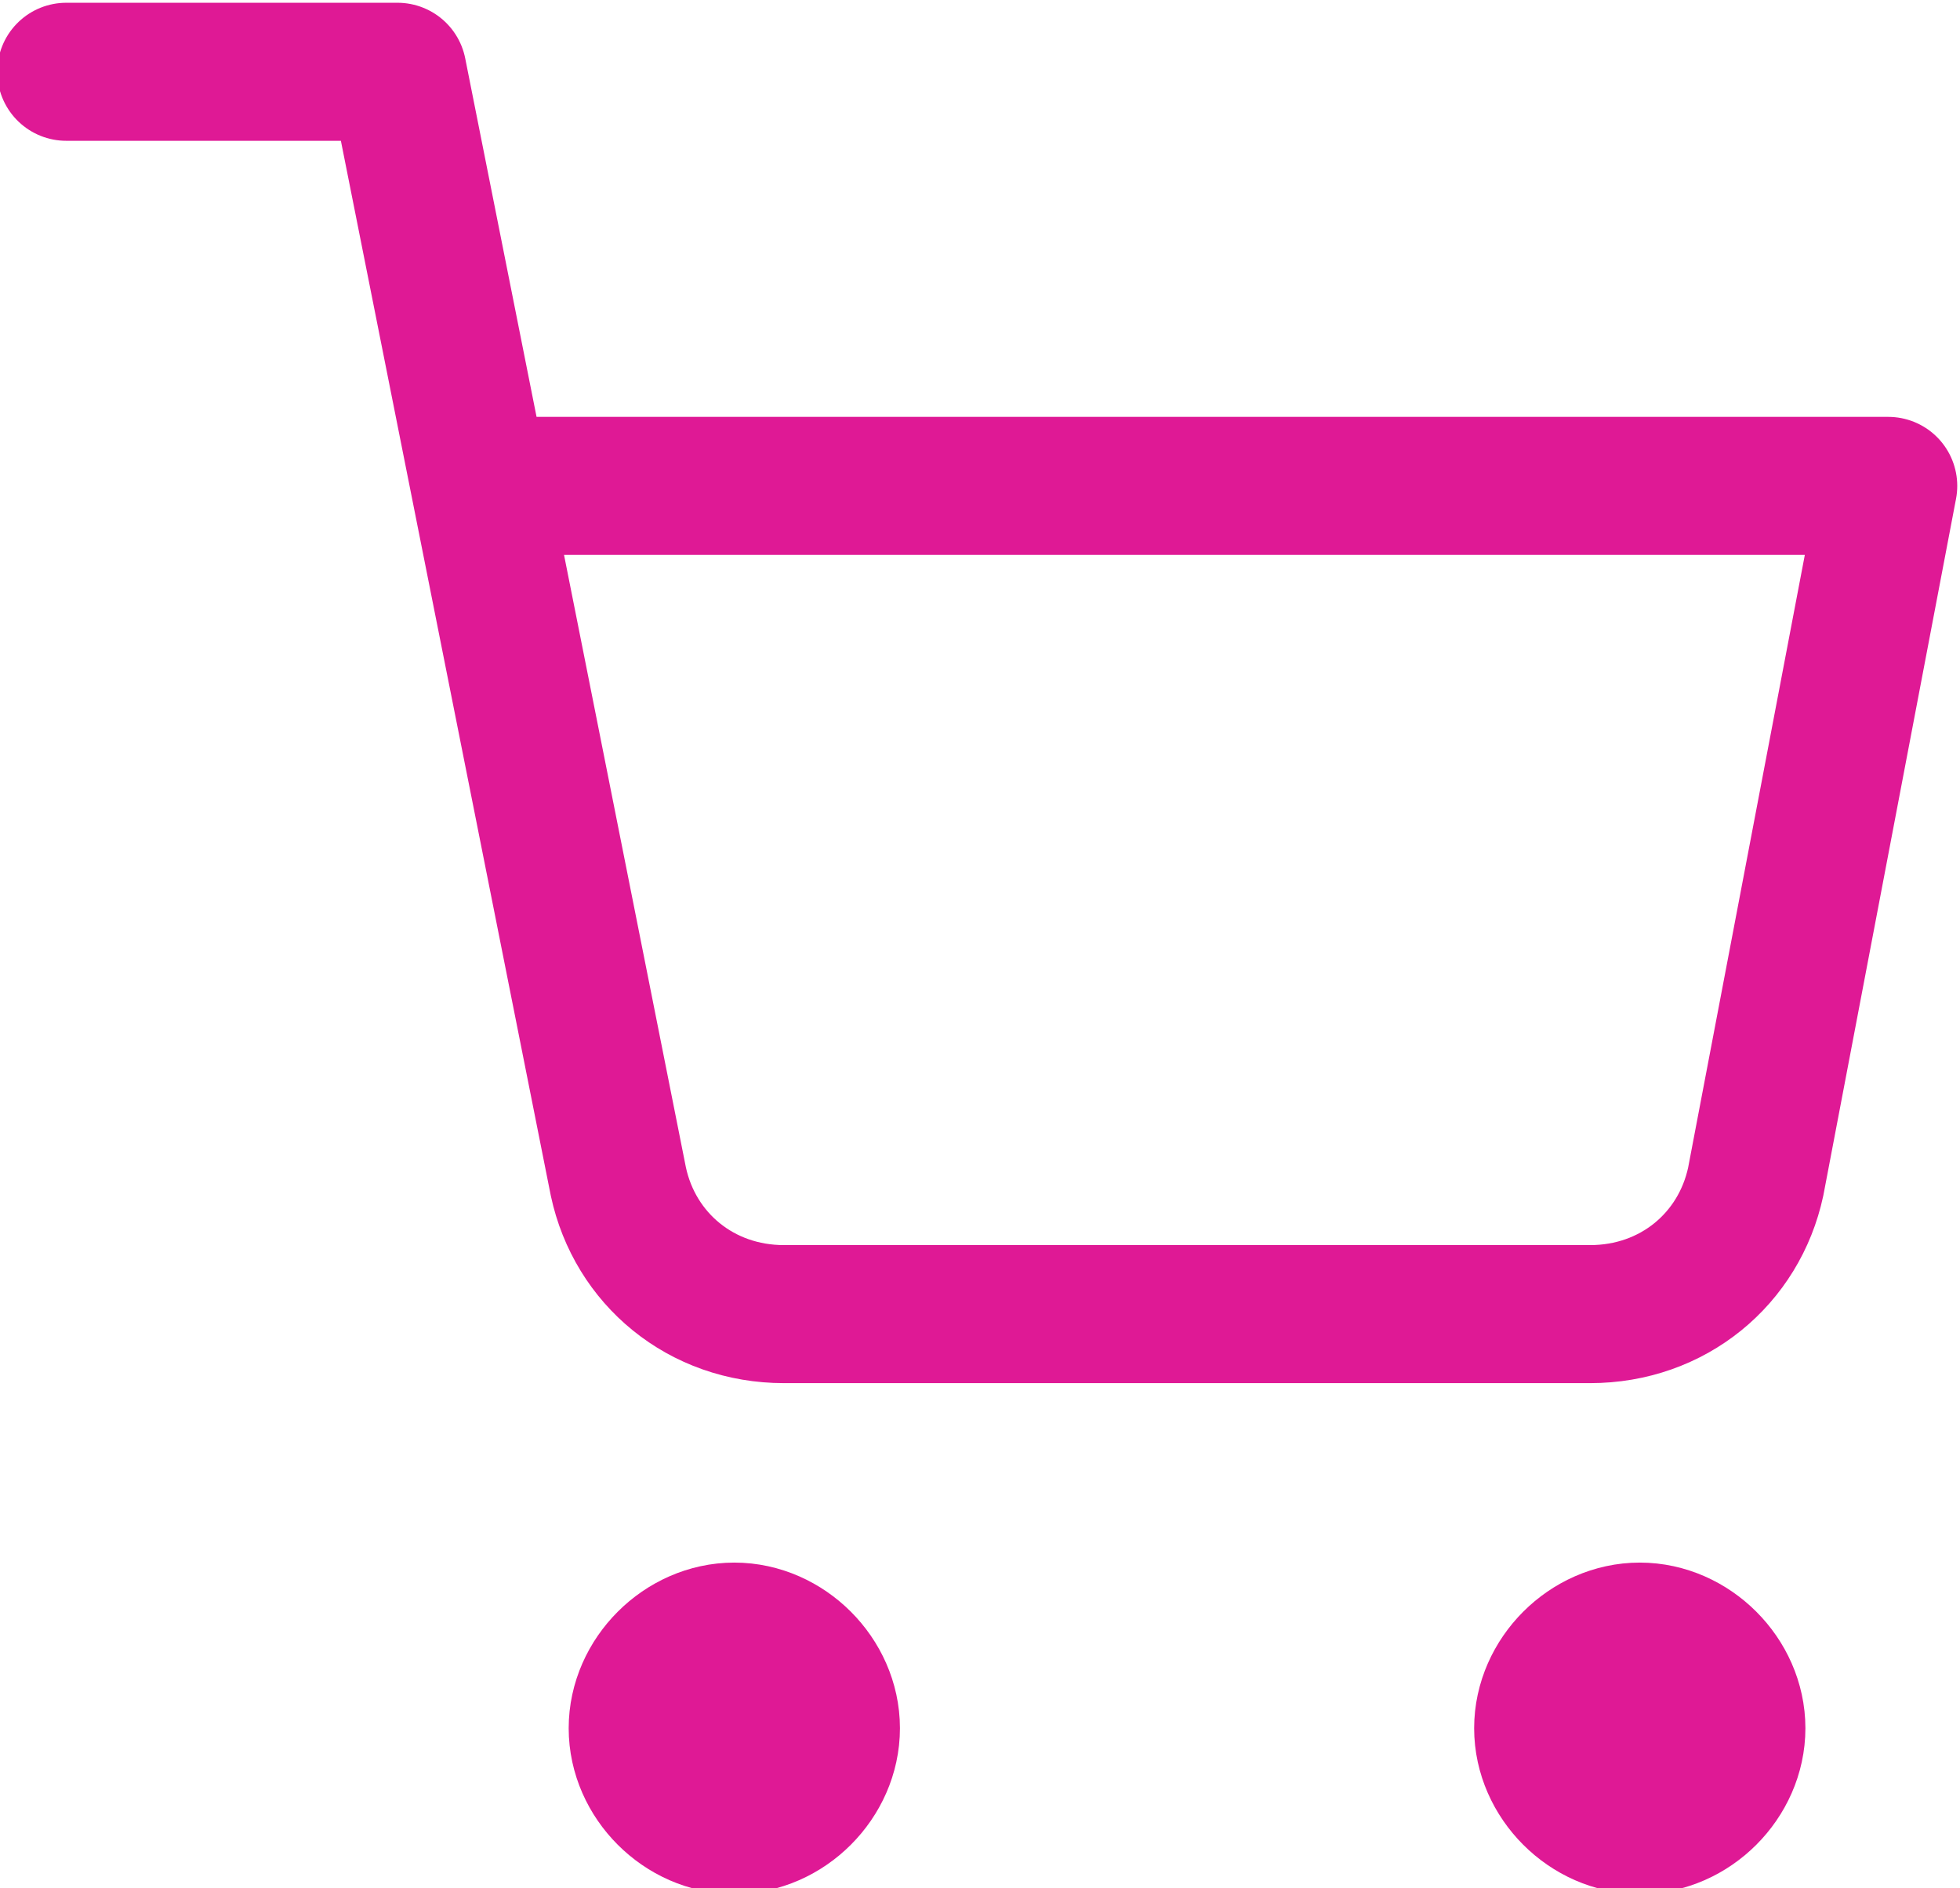
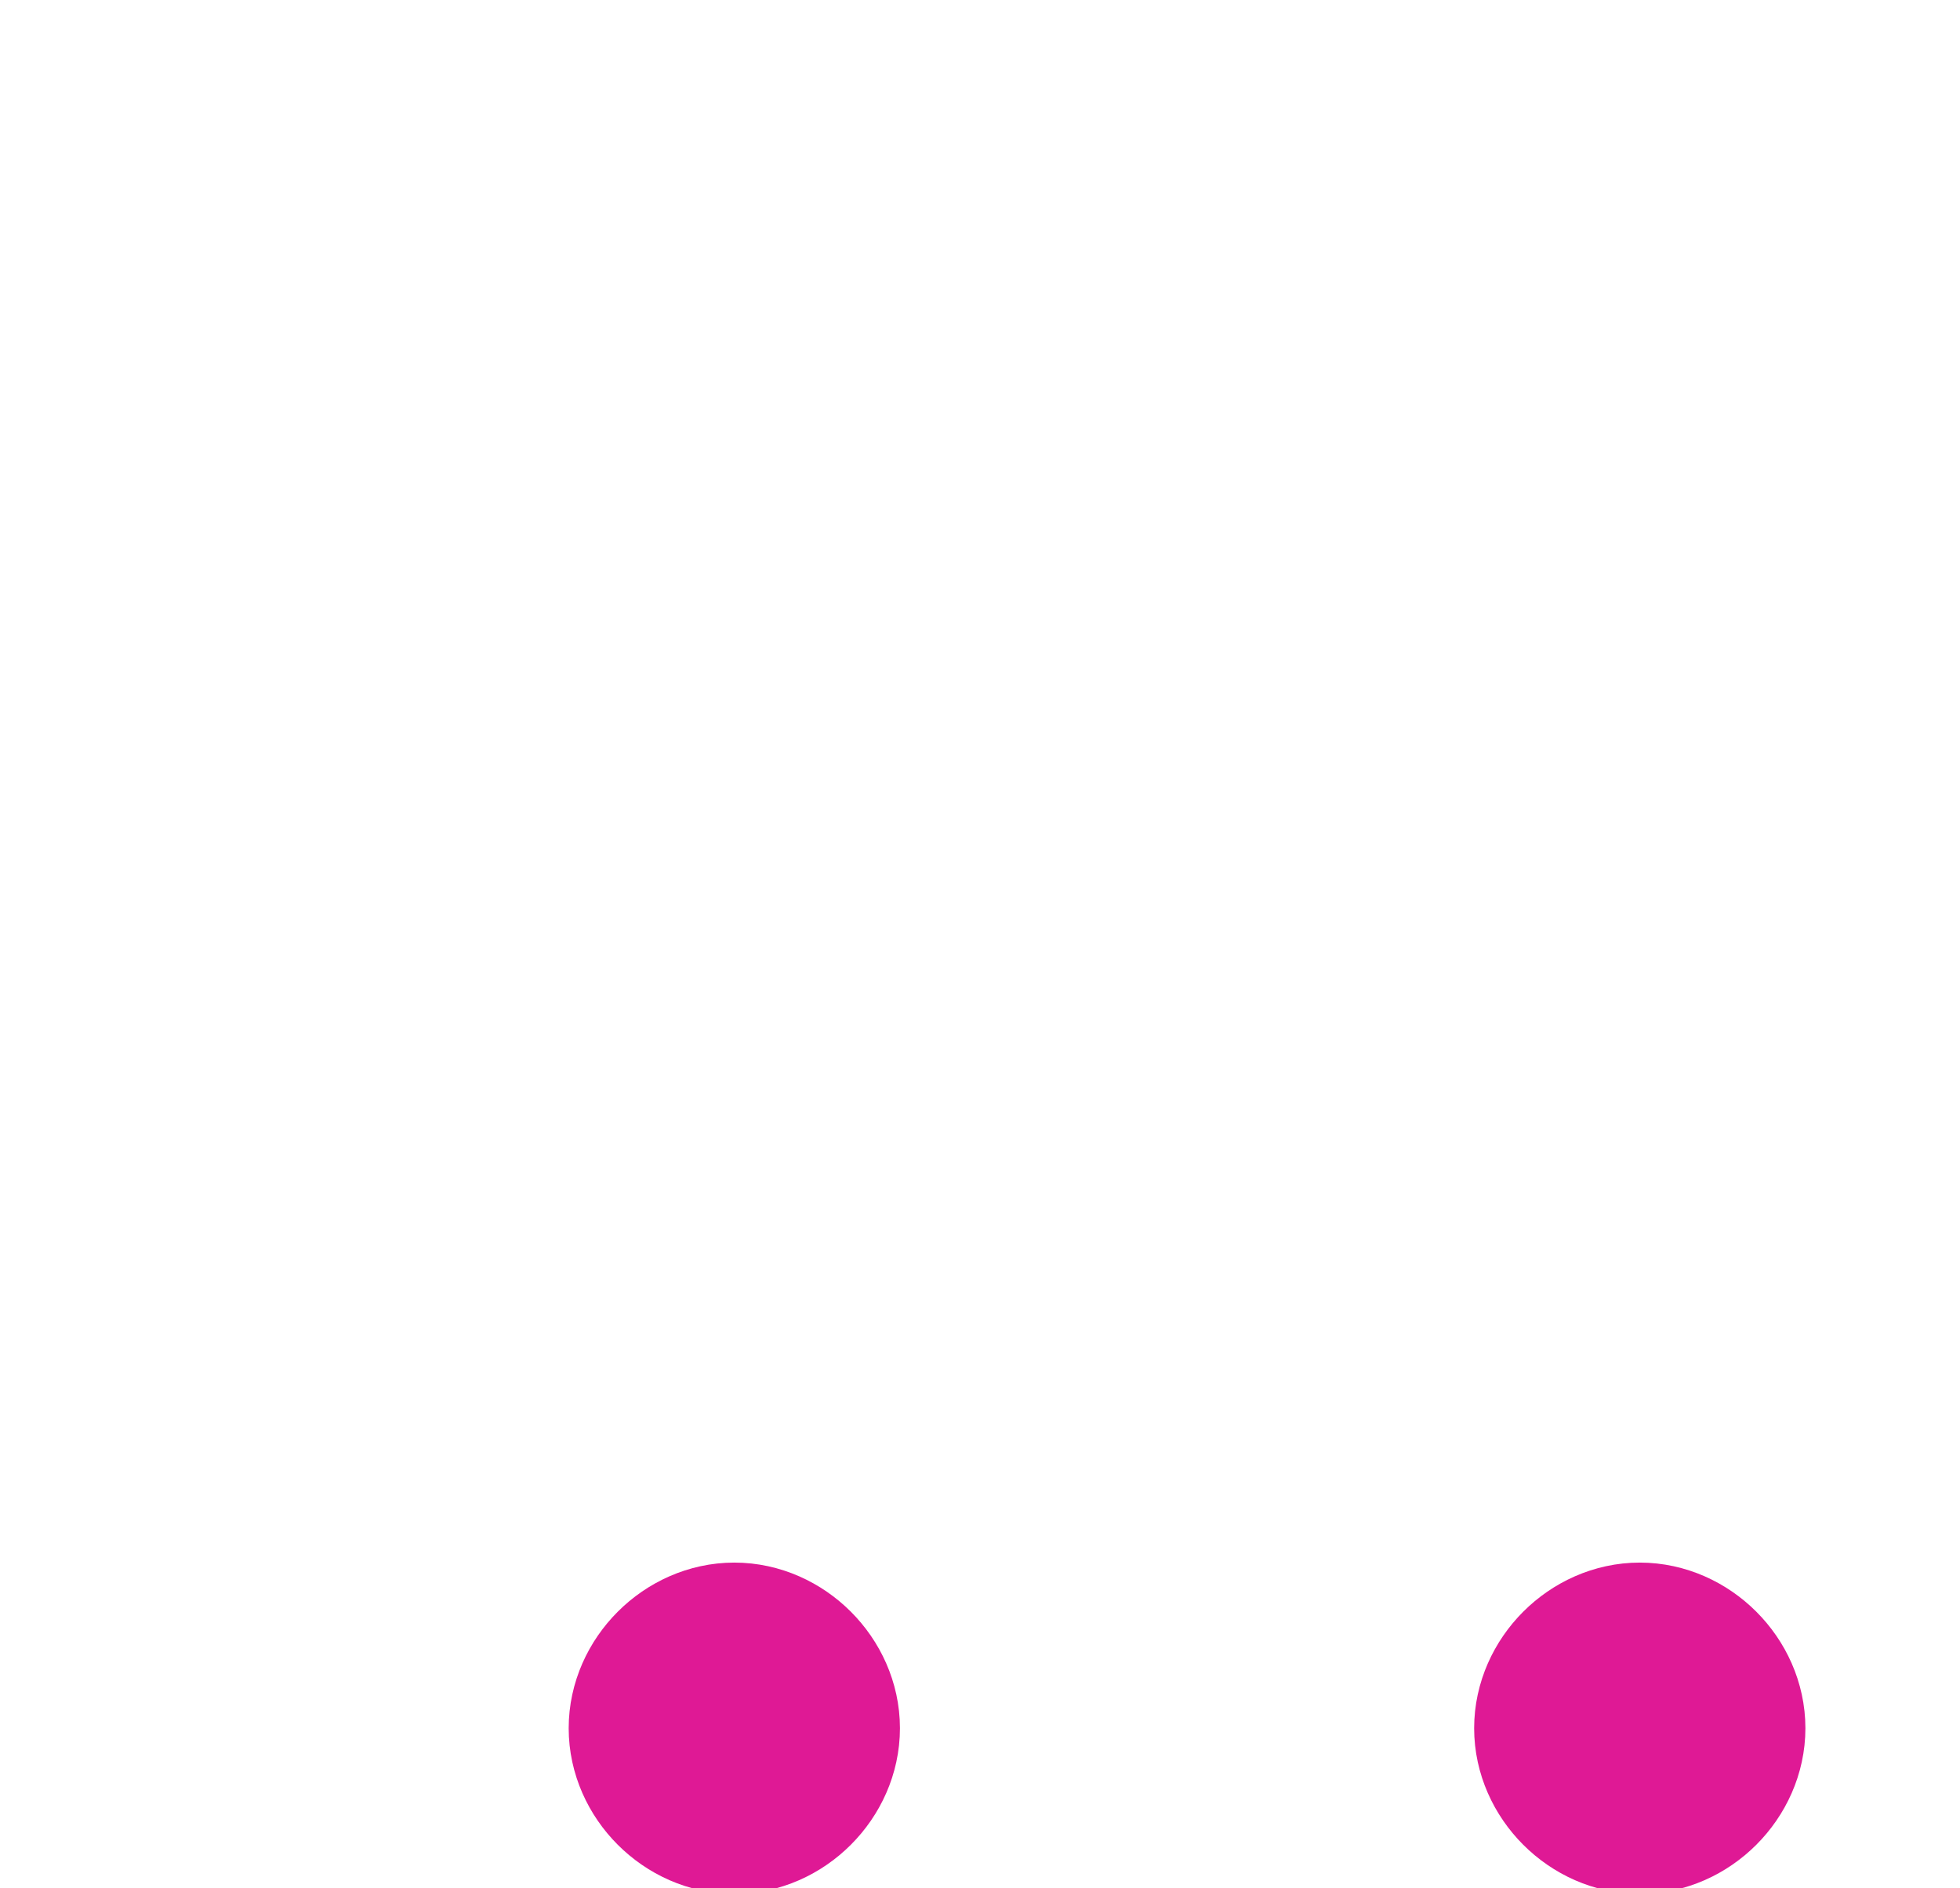
<svg xmlns="http://www.w3.org/2000/svg" id="Ebene_1" version="1.1" viewBox="0 0 35.5 34.2">
  <defs>
    <style>
      .st0 {
        stroke-width: 3px;
      }

      .st0, .st1 {
        fill: none;
        stroke: #df1995;
        stroke-linecap: round;
        stroke-linejoin: round;
      }

      .st1 {
        stroke-width: 2.5px;
      }
    </style>
  </defs>
  <g id="Icon_feather-shopping-cart">
    <path id="Pfad_226" class="st0" d="M14.8,31.3c0,.8-.7,1.5-1.5,1.5s-1.5-.7-1.5-1.5.7-1.5,1.5-1.5h0c.8,0,1.5.7,1.5,1.5Z" />
    <path id="Pfad_227" class="st0" d="M31.2,31.3c0,.8-.7,1.5-1.5,1.5s-1.5-.7-1.5-1.5.7-1.5,1.5-1.5h0c.8,0,1.5.7,1.5,1.5Z" />
-     <path id="Pfad_228" class="st1" d="M1.2,1.3h6l4,20.1c.3,1.4,1.5,2.4,3,2.4h14.6c1.5,0,2.7-1,3-2.4l2.4-12.6H8.8" />
  </g>
</svg>